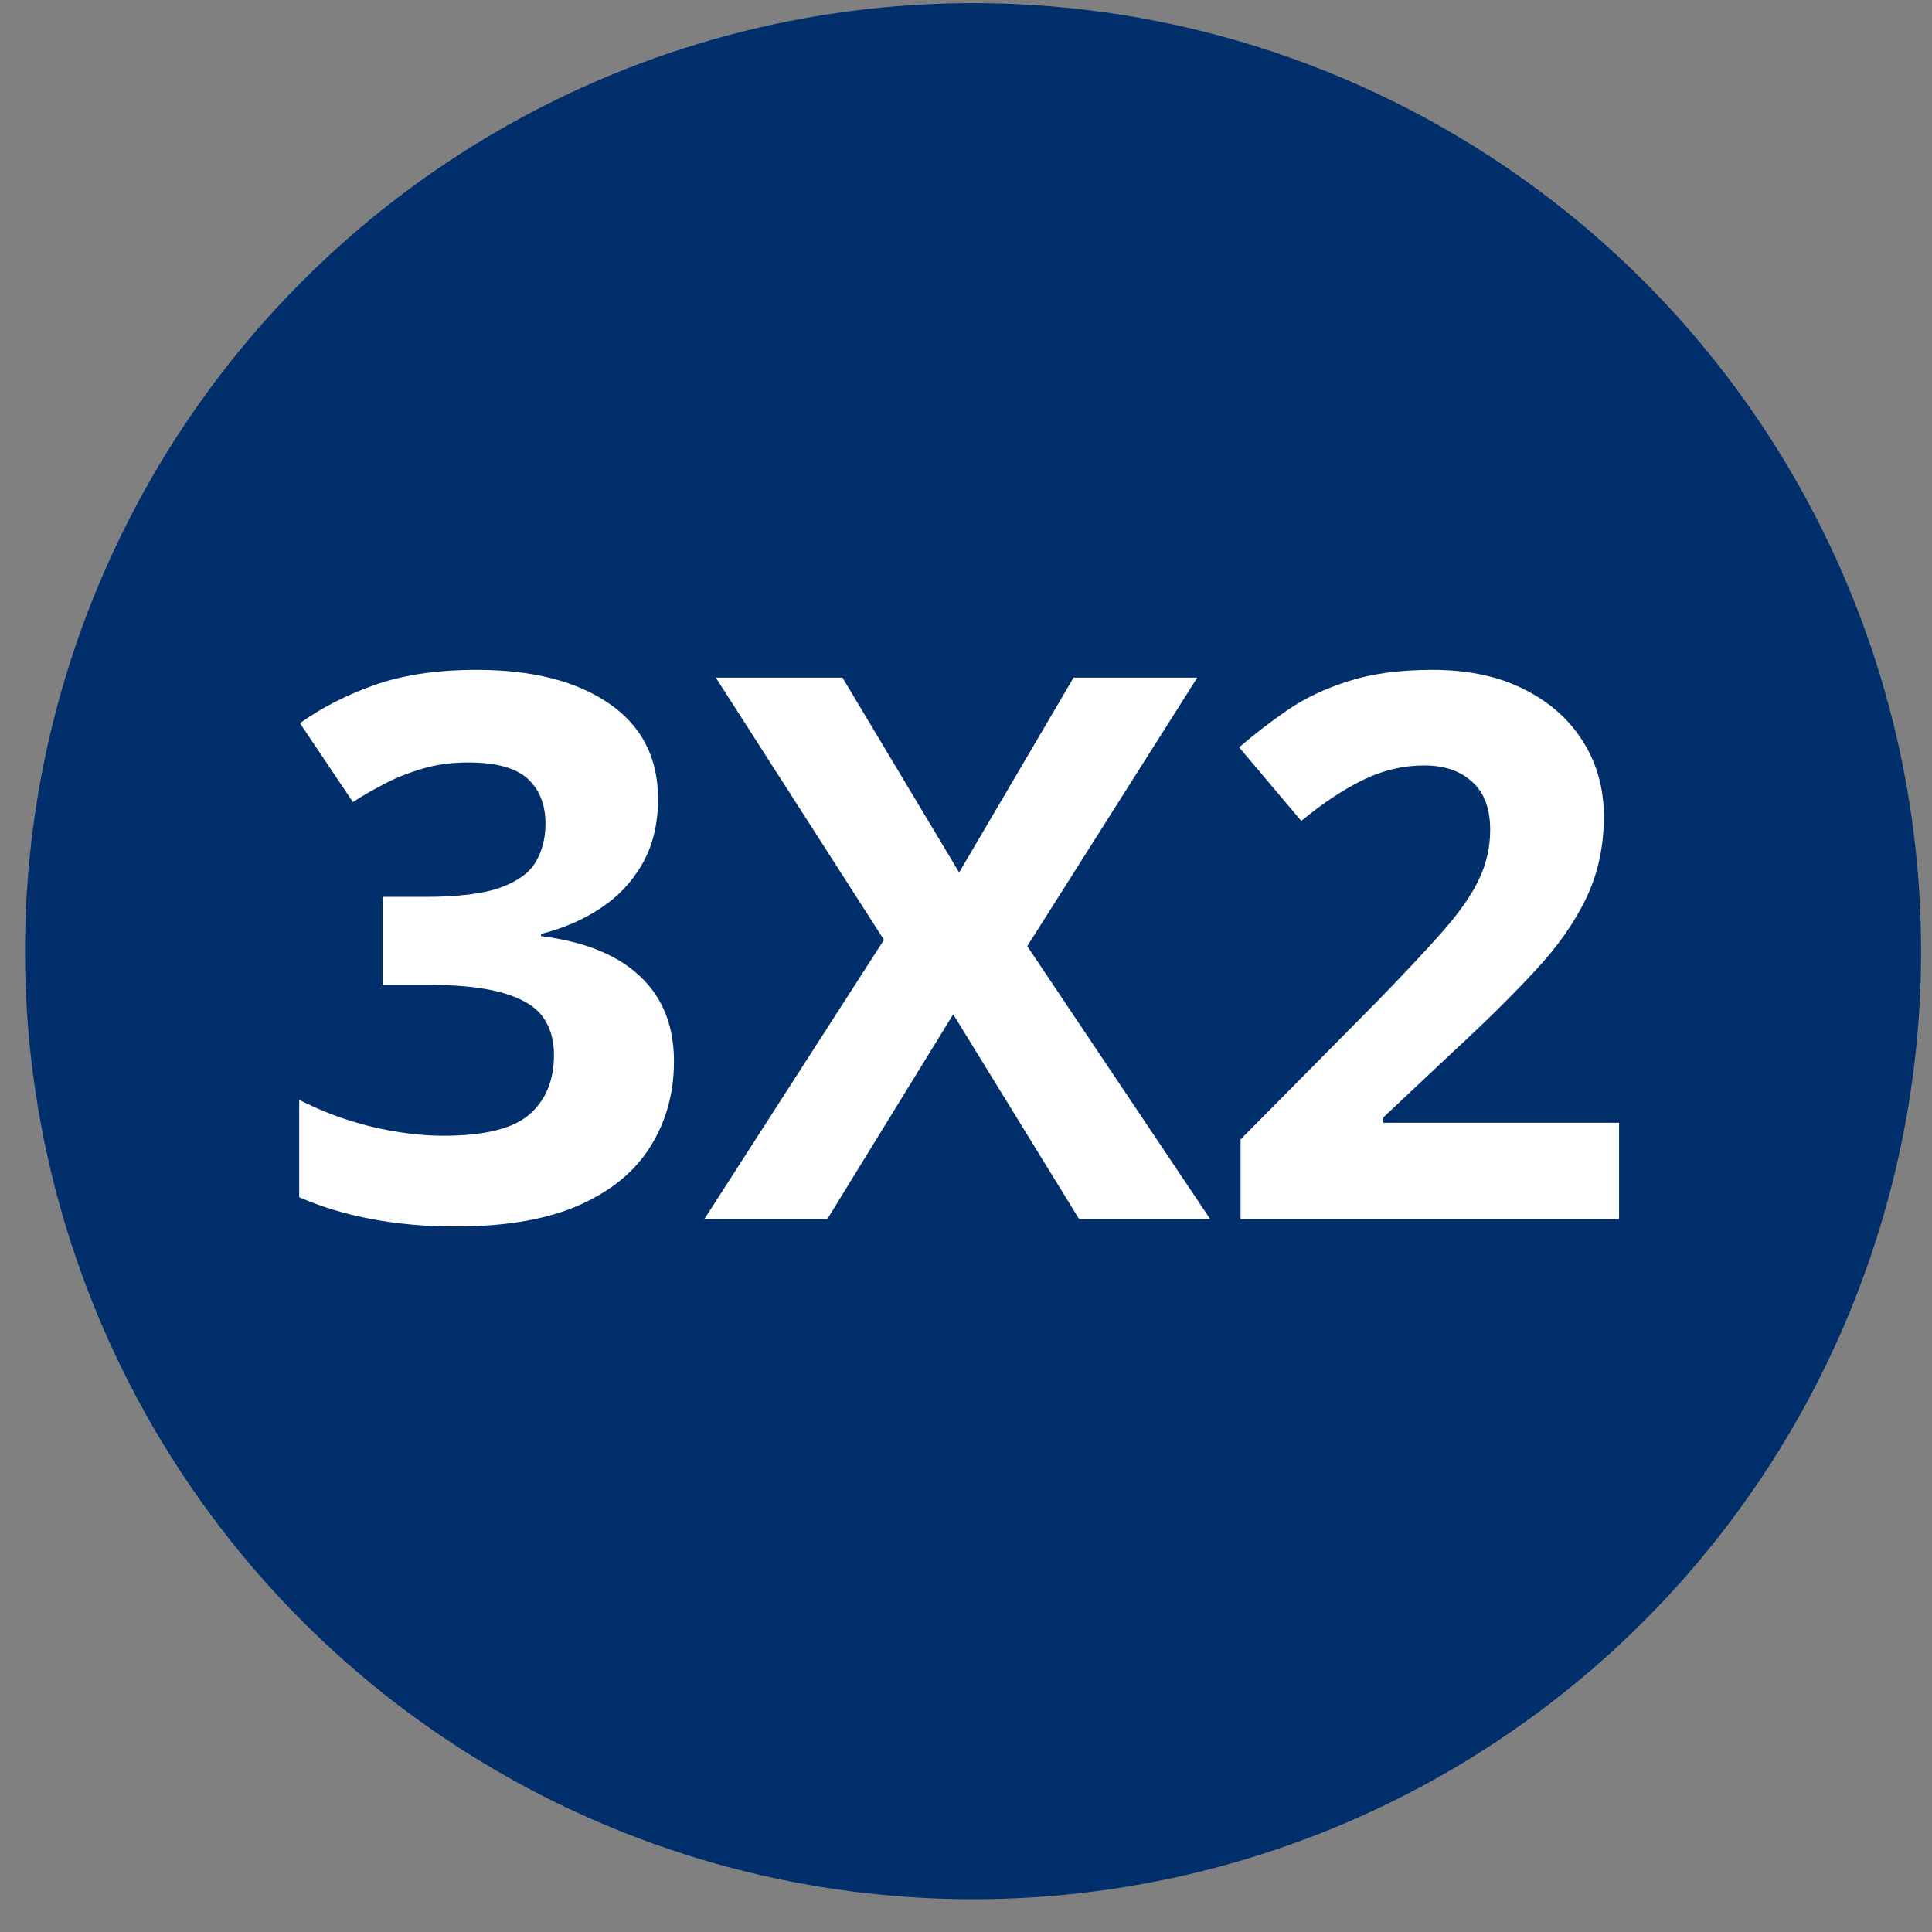
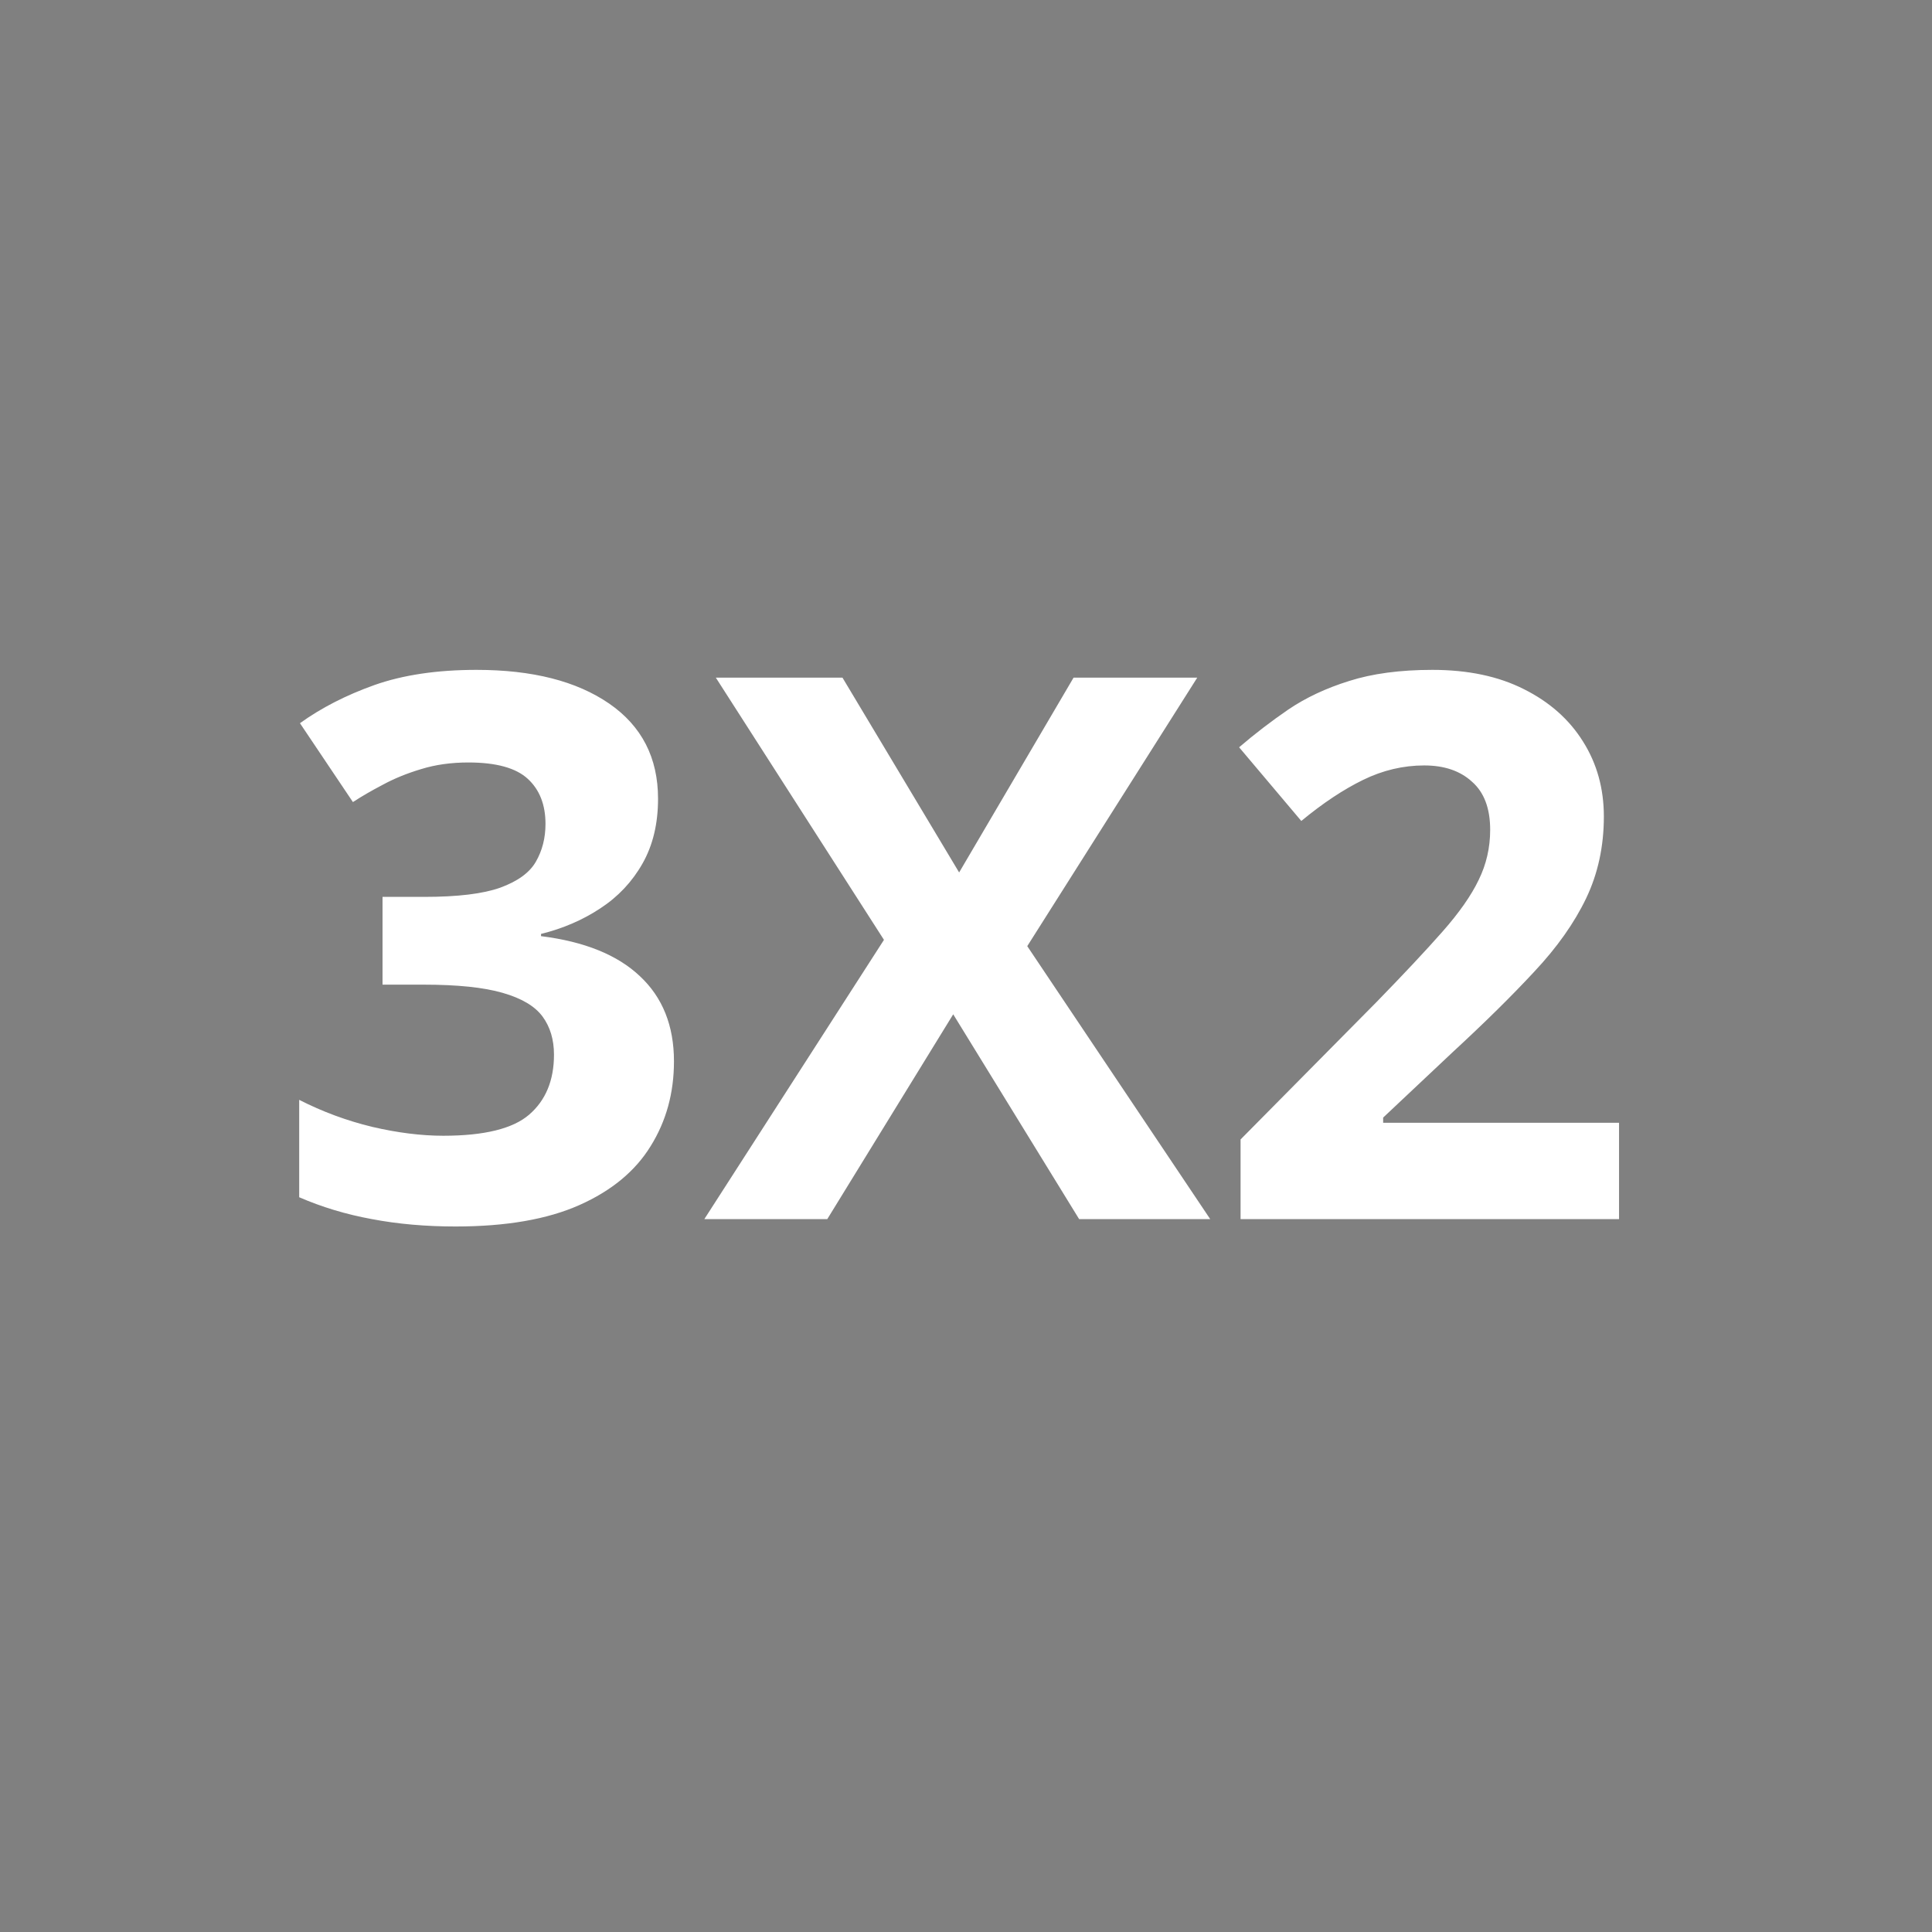
<svg xmlns="http://www.w3.org/2000/svg" width="58" height="58" viewBox="0 0 58 58" fill="none">
  <rect x="0" y="0" width="58" height="58" fill="#808080" stroke="none" />
-   <circle cx="29.212" cy="28.555" r="28.461" fill="#002F6C" />
  <path d="M19.755 23.979C19.755 24.728 19.6 25.376 19.288 25.925C18.977 26.473 18.555 26.922 18.021 27.27C17.495 27.618 16.902 27.874 16.242 28.037V28.104C17.547 28.267 18.536 28.667 19.21 29.305C19.892 29.942 20.233 30.794 20.233 31.862C20.233 32.81 20 33.659 19.533 34.407C19.073 35.156 18.362 35.745 17.398 36.175C16.435 36.605 15.193 36.82 13.674 36.82C12.777 36.82 11.94 36.746 11.162 36.598C10.391 36.457 9.664 36.238 8.982 35.942V33.018C9.679 33.374 10.409 33.644 11.173 33.829C11.936 34.007 12.648 34.096 13.307 34.096C14.537 34.096 15.397 33.885 15.886 33.462C16.383 33.033 16.631 32.432 16.631 31.662C16.631 31.209 16.516 30.828 16.287 30.516C16.057 30.205 15.657 29.968 15.086 29.805C14.523 29.642 13.733 29.56 12.718 29.56H11.484V26.925H12.74C13.741 26.925 14.5 26.833 15.019 26.648C15.546 26.455 15.901 26.195 16.087 25.869C16.279 25.536 16.376 25.158 16.376 24.735C16.376 24.157 16.198 23.705 15.842 23.379C15.486 23.053 14.893 22.89 14.063 22.89C13.544 22.89 13.07 22.956 12.64 23.09C12.218 23.216 11.836 23.372 11.495 23.557C11.154 23.735 10.854 23.909 10.595 24.079L9.005 21.711C9.642 21.252 10.387 20.87 11.239 20.566C12.099 20.262 13.122 20.11 14.308 20.11C15.983 20.11 17.309 20.448 18.288 21.122C19.266 21.797 19.755 22.749 19.755 23.979ZM36.331 36.598H32.396L28.616 30.45L24.836 36.598H21.145L26.537 28.215L21.49 20.344H25.292L28.794 26.192L32.229 20.344H35.942L30.839 28.404L36.331 36.598ZM48.605 36.598H37.243V34.207L41.323 30.083C42.146 29.238 42.806 28.534 43.302 27.971C43.806 27.4 44.169 26.881 44.392 26.414C44.621 25.947 44.736 25.447 44.736 24.913C44.736 24.268 44.555 23.787 44.191 23.468C43.836 23.142 43.358 22.979 42.757 22.979C42.127 22.979 41.516 23.123 40.923 23.412C40.33 23.701 39.711 24.113 39.066 24.646L37.199 22.434C37.666 22.034 38.158 21.656 38.677 21.3C39.203 20.944 39.811 20.659 40.501 20.444C41.197 20.222 42.031 20.11 43.002 20.11C44.069 20.11 44.985 20.303 45.748 20.689C46.519 21.074 47.112 21.6 47.527 22.267C47.942 22.927 48.149 23.675 48.149 24.513C48.149 25.41 47.971 26.229 47.616 26.97C47.26 27.711 46.741 28.445 46.059 29.171C45.385 29.898 44.569 30.702 43.613 31.584L41.523 33.551V33.707H48.605V36.598Z" fill="white" />
</svg>